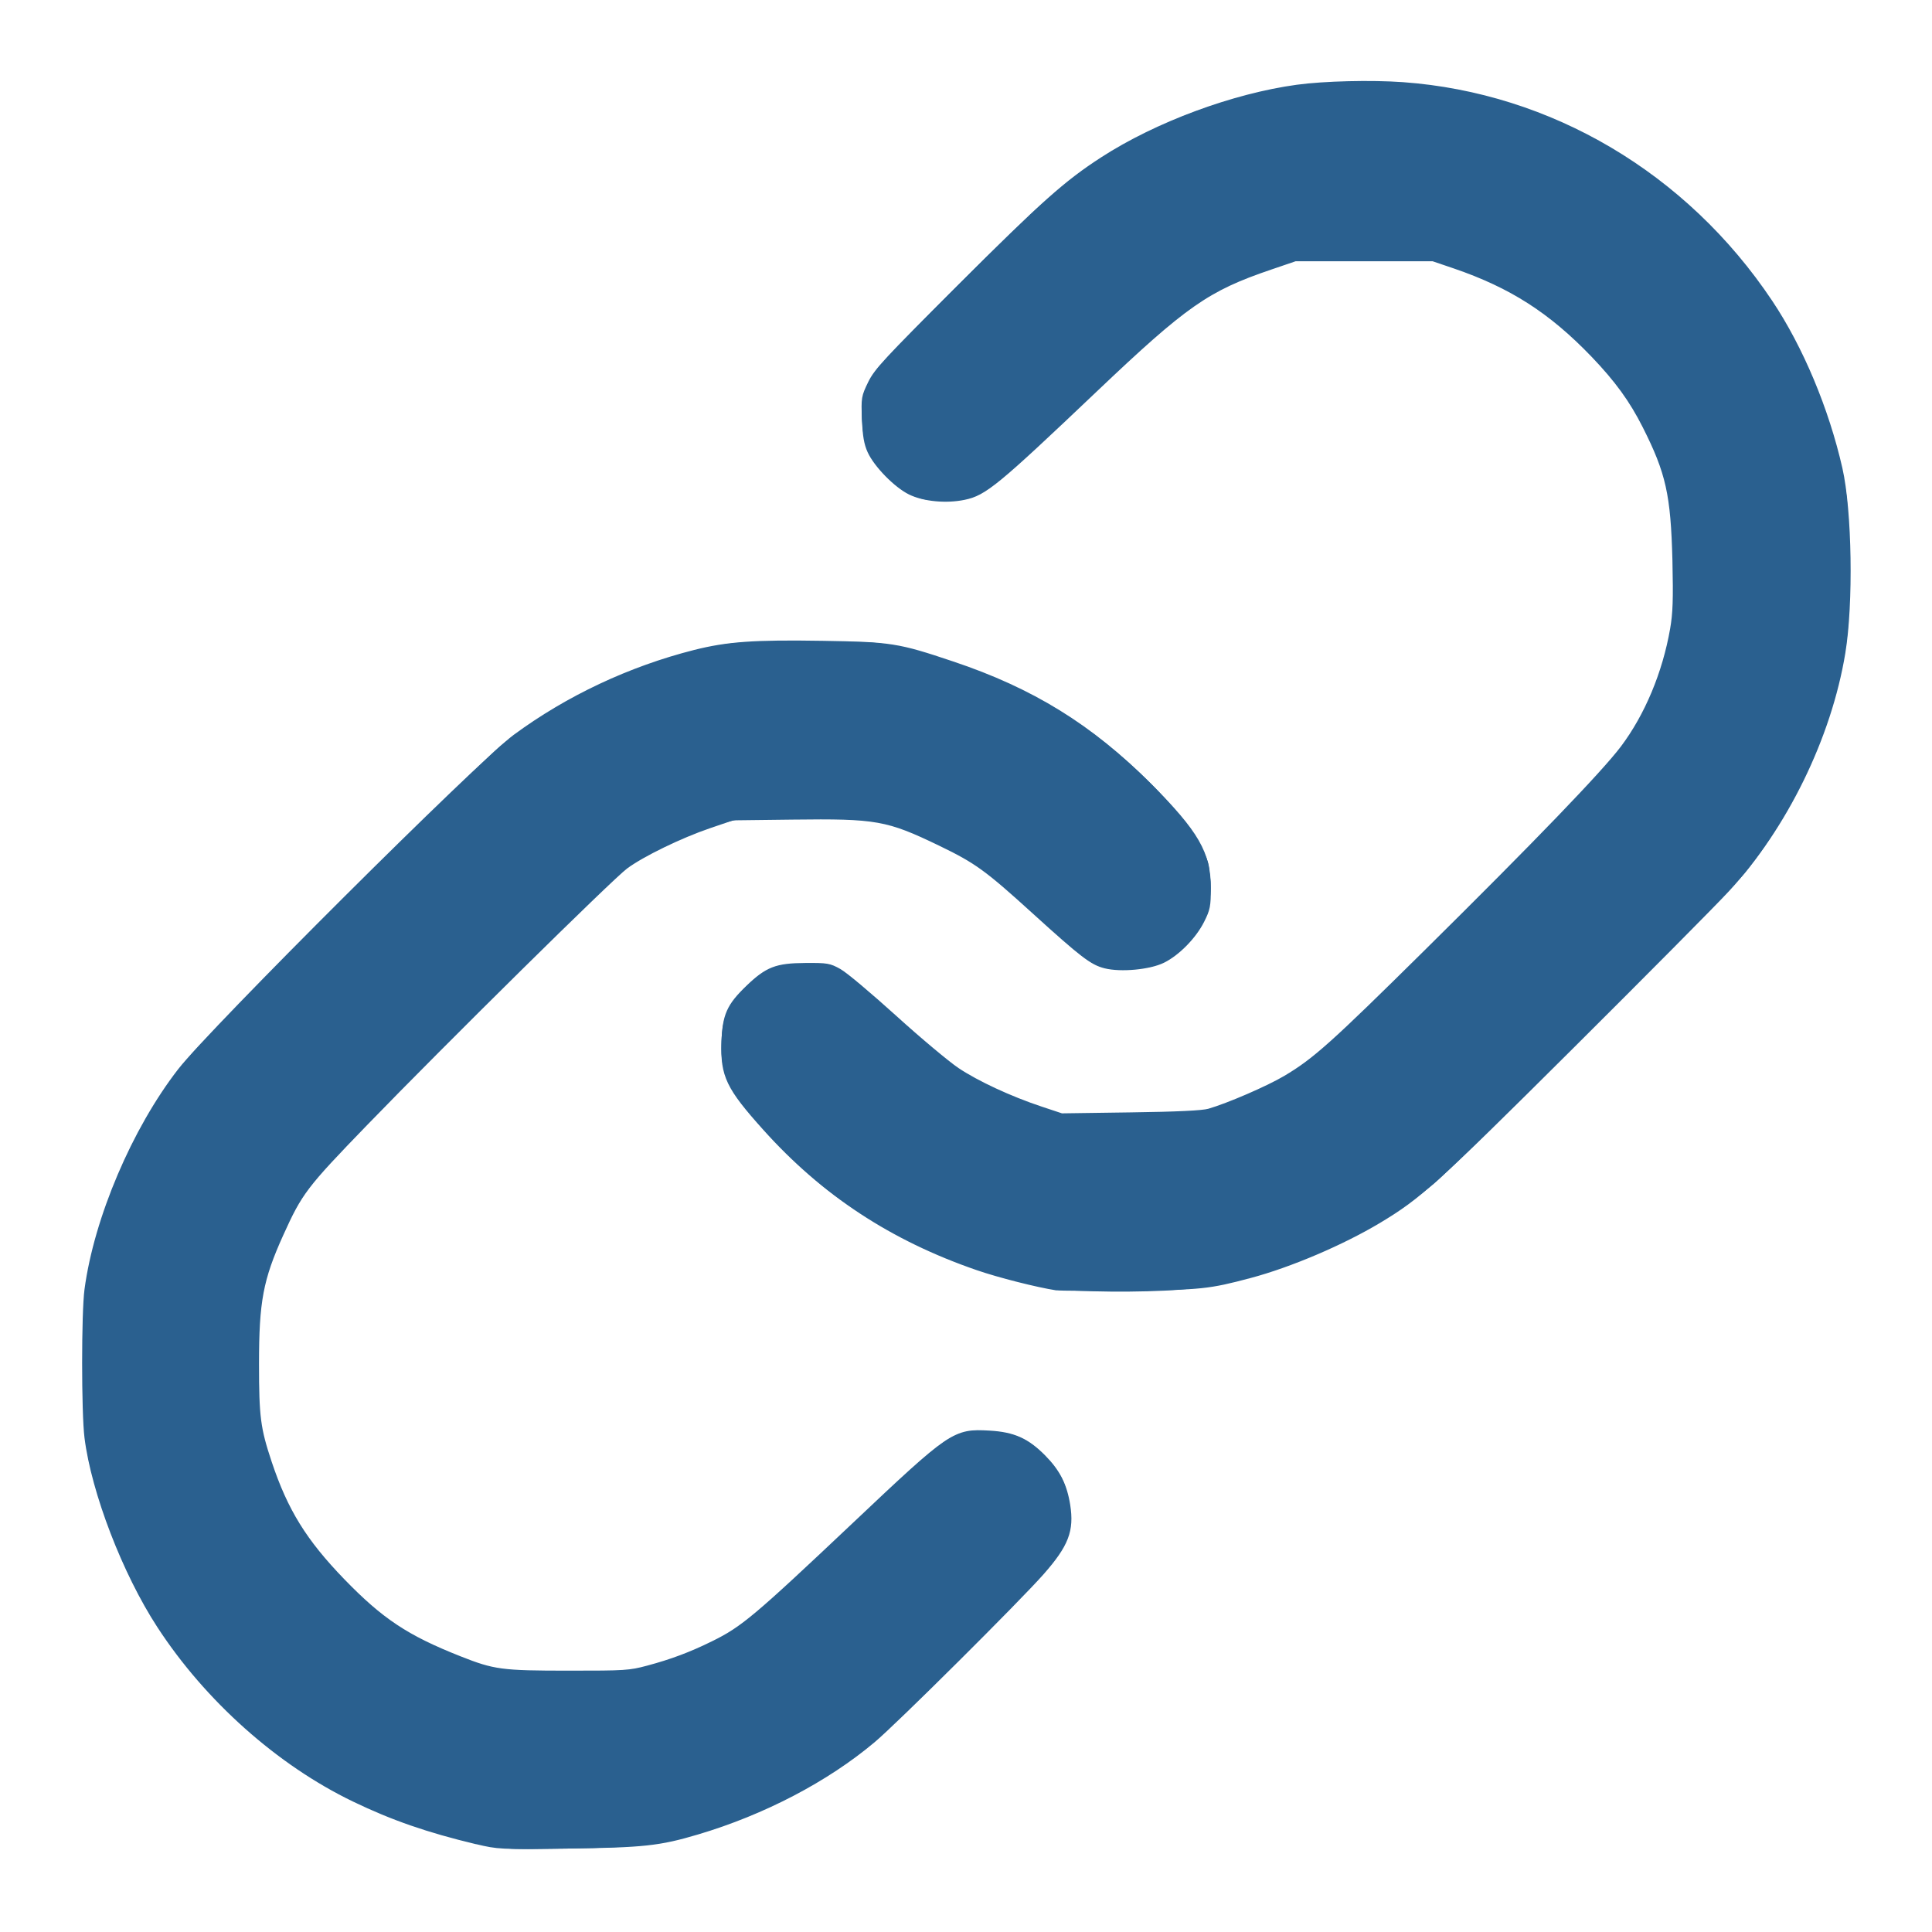
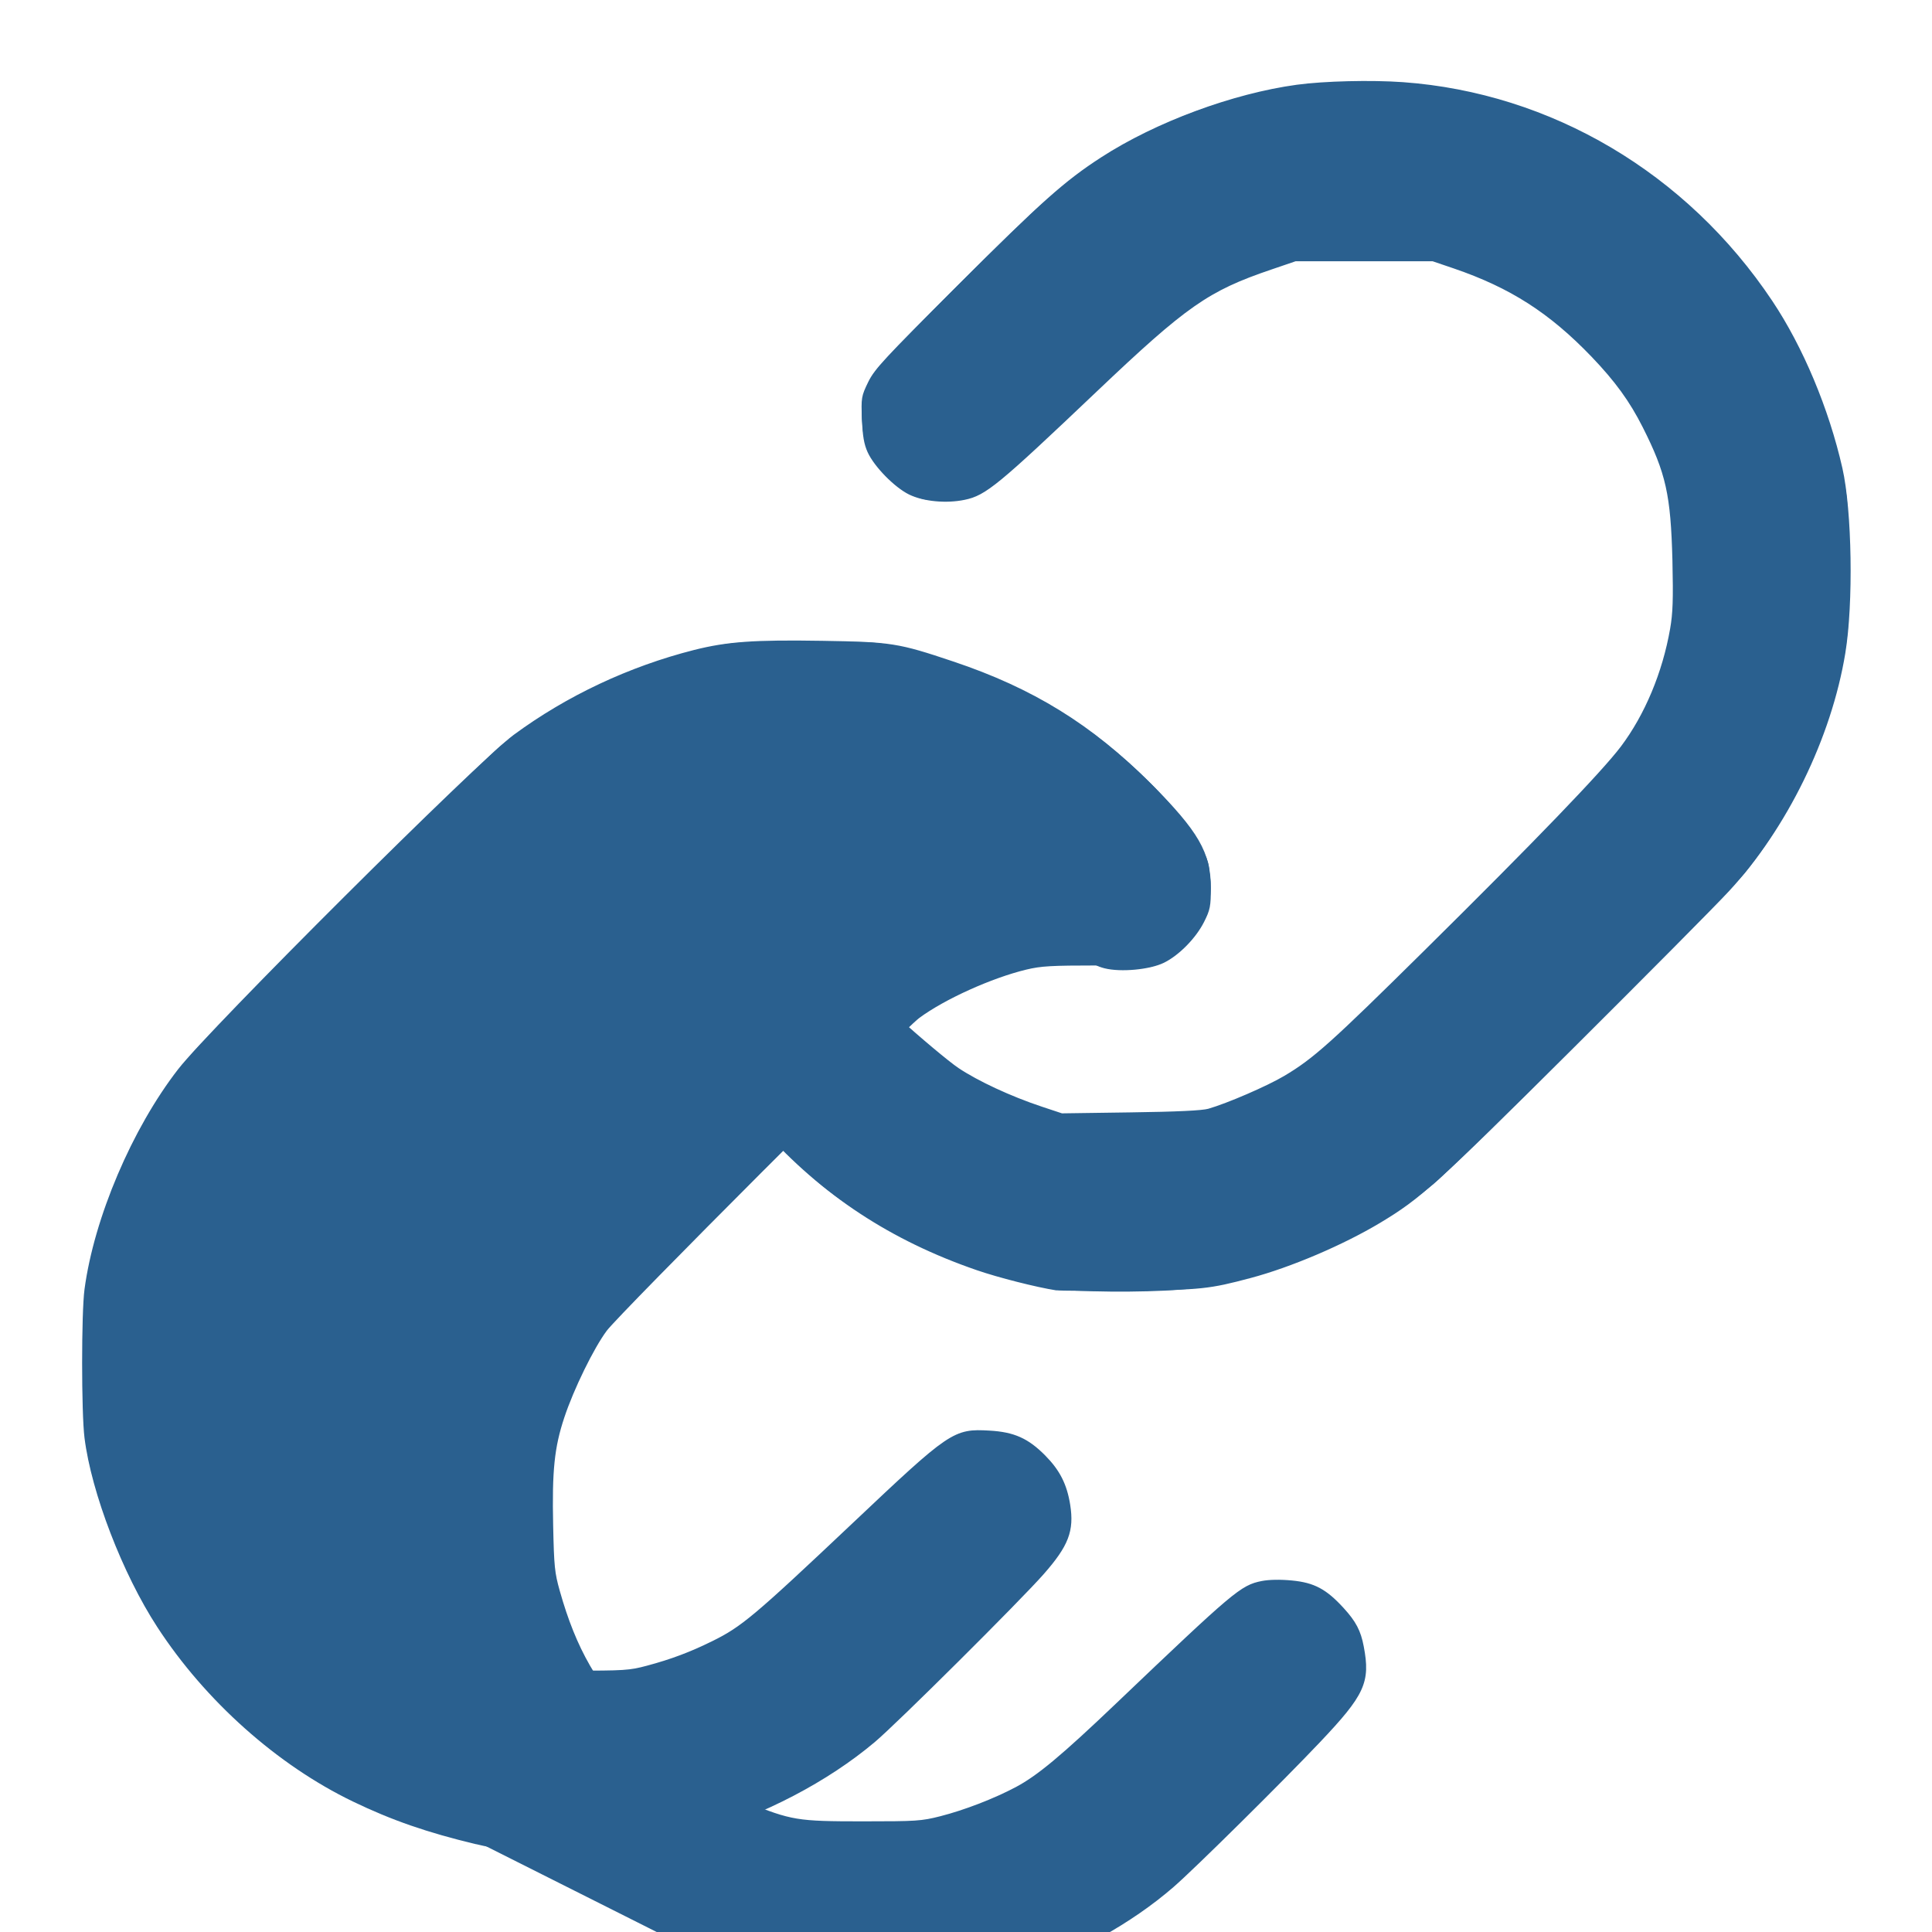
<svg xmlns="http://www.w3.org/2000/svg" xmlns:ns1="http://sodipodi.sourceforge.net/DTD/sodipodi-0.dtd" xmlns:ns2="http://www.inkscape.org/namespaces/inkscape" width="24" height="24" viewBox="0 0 24 24" fill="none" stroke="currentColor" stroke-width="2" stroke-linecap="round" stroke-linejoin="round" class="feather feather-link" version="1.1" id="svg887" ns1:docname="link.svg" ns2:version="1.0.2 (e86c870879, 2021-01-15, custom)">
  <defs id="defs891" />
  <ns1:namedview pagecolor="#ffffff" bordercolor="#666666" borderopacity="1" objecttolerance="10" gridtolerance="10" guidetolerance="10" ns2:pageopacity="0" ns2:pageshadow="2" ns2:window-width="1920" ns2:window-height="1027" id="namedview889" showgrid="false" ns2:zoom="37.808521" ns2:cx="12" ns2:cy="12" ns2:window-x="1912" ns2:window-y="-8" ns2:window-maximized="1" ns2:current-layer="svg887" ns2:document-rotation="0" />
-   <path d="M10 13a5 5 0 0 0 7.54.54l3-3a5 5 0 0 0-7.07-7.07l-1.72 1.71" id="path883" />
-   <path d="M14 11a5 5 0 0 0-7.54-.54l-3 3a5 5 0 0 0 7.07 7.07l1.71-1.71" id="path885" />
  <path style="fill:#2a608f;stroke:#2a608f;stroke-width:0.057" d="M 6.441,22.888 C 5.324,22.753 4.326,22.36 3.47,21.718 3.15,21.478 2.649,20.995 2.41,20.697 1.69,19.799 1.254,18.764 1.112,17.617 c -0.039,-0.312 -0.039,-1.065 0,-1.377 0.099,-0.804 0.352,-1.568 0.75,-2.269 0.355,-0.625 0.518,-0.809 2.327,-2.625 0.931,-0.935 1.796,-1.787 1.923,-1.894 0.906,-0.769 1.958,-1.234 3.152,-1.393 0.491,-0.065 1.283,-0.046 1.763,0.043 1.445,0.269 2.702,1.005 3.599,2.109 0.257,0.316 0.332,0.477 0.349,0.743 0.044,0.701 -0.656,1.207 -1.326,0.958 -0.138,-0.051 -0.208,-0.103 -0.357,-0.264 -0.714,-0.768 -1.012,-1.009 -1.579,-1.279 -0.598,-0.285 -1.131,-0.39 -1.859,-0.366 -0.651,0.021 -1.036,0.112 -1.598,0.378 -0.576,0.272 -0.651,0.338 -2.576,2.262 -1.482,1.481 -1.806,1.82 -1.938,2.022 -0.474,0.727 -0.69,1.442 -0.688,2.278 0.002,0.826 0.228,1.569 0.685,2.255 0.185,0.278 0.668,0.774 0.951,0.978 0.441,0.318 0.971,0.556 1.519,0.681 0.394,0.091 1.076,0.104 1.508,0.03 0.589,-0.101 1.08,-0.295 1.59,-0.629 0.19,-0.124 0.475,-0.389 1.29,-1.197 1.185,-1.175 1.203,-1.189 1.59,-1.21 0.297,-0.016 0.496,0.055 0.712,0.252 0.216,0.197 0.317,0.427 0.317,0.716 -8.05e-4,0.395 -3.72e-4,0.395 -1.155,1.557 -0.561,0.565 -1.13,1.114 -1.264,1.221 -0.816,0.653 -1.794,1.084 -2.834,1.25 -0.33,0.053 -1.222,0.076 -1.522,0.04 z" id="path2634" />
  <path style="fill:#2a608f;stroke:#2a608f;stroke-width:0.057" d="M 13.418,15.963 C 13.195,15.943 12.642,15.836 12.387,15.764 11.23,15.439 10.132,14.72 9.379,13.793 9.119,13.473 9.043,13.313 9.027,13.046 c -0.044,-0.701 0.655,-1.206 1.326,-0.958 0.14,0.052 0.207,0.102 0.372,0.279 0.449,0.484 0.789,0.802 1.018,0.955 0.449,0.3 0.938,0.506 1.46,0.617 0.342,0.073 1.26,0.074 1.595,0.001 0.534,-0.115 0.992,-0.308 1.455,-0.614 0.255,-0.168 0.482,-0.383 1.988,-1.883 1.817,-1.81 1.995,-2.009 2.262,-2.529 C 20.81,8.321 20.948,7.739 20.947,7.057 20.945,5.983 20.563,5.041 19.819,4.276 19.246,3.687 18.59,3.32 17.786,3.141 c -0.255,-0.057 -0.377,-0.067 -0.843,-0.067 -0.465,0 -0.588,0.01 -0.842,0.067 -0.558,0.125 -1.112,0.375 -1.54,0.695 -0.124,0.093 -0.675,0.611 -1.223,1.151 -1.172,1.154 -1.173,1.154 -1.594,1.153 -0.243,-3.754e-4 -0.291,-0.009 -0.426,-0.08 C 11.117,5.954 10.951,5.783 10.858,5.585 c -0.063,-0.135 -0.076,-0.202 -0.076,-0.405 0,-0.429 0.005,-0.436 1.125,-1.542 1.058,-1.045 1.345,-1.301 1.755,-1.57 1.486,-0.974 3.296,-1.237 5.007,-0.729 0.61,0.181 1.246,0.498 1.814,0.905 0.297,0.212 0.862,0.753 1.106,1.058 0.712,0.888 1.159,1.949 1.299,3.081 0.039,0.313 0.039,1.065 -1.15e-4,1.377 -0.1,0.803 -0.353,1.571 -0.75,2.269 -0.356,0.627 -0.515,0.806 -2.356,2.653 -0.947,0.95 -1.832,1.818 -1.966,1.928 -0.882,0.725 -1.95,1.186 -3.075,1.331 -0.306,0.039 -1.014,0.052 -1.324,0.023 z" id="path2636" />
-   <path style="fill:#2a608f;stroke:#2a608f;stroke-width:0.053" d="M 6.459,22.908 C 5.318,22.739 4.584,22.474 3.745,21.929 3.271,21.622 2.598,20.983 2.246,20.506 1.651,19.701 1.262,18.755 1.117,17.763 1.064,17.393 1.063,16.478 1.117,16.103 1.272,15.007 1.737,13.958 2.425,13.151 2.781,12.732 6.041,9.478 6.313,9.27 7.134,8.64 7.985,8.268 9.064,8.068 c 0.348,-0.065 1.481,-0.065 1.854,-7.776e-4 1.392,0.241 2.634,0.915 3.522,1.91 0.506,0.568 0.632,0.89 0.507,1.308 -0.056,0.187 -0.136,0.309 -0.3,0.457 -0.186,0.168 -0.38,0.239 -0.65,0.239 -0.366,0 -0.429,-0.037 -0.964,-0.577 C 12.78,11.148 12.472,10.863 12.348,10.77 11.932,10.458 11.337,10.193 10.797,10.08 10.436,10.004 9.527,10.01 9.151,10.091 8.638,10.201 8.062,10.454 7.686,10.733 7.542,10.84 6.834,11.528 5.676,12.686 3.73,14.63 3.733,14.628 3.459,15.203 3.234,15.675 3.132,16.052 3.082,16.602 c -0.047,0.513 0.032,1.15 0.204,1.657 0.103,0.301 0.359,0.785 0.552,1.043 0.219,0.291 0.714,0.768 0.981,0.945 0.416,0.275 0.951,0.499 1.446,0.606 0.283,0.061 1.23,0.068 1.516,0.011 0.324,-0.064 0.702,-0.187 0.987,-0.322 0.555,-0.262 0.675,-0.363 2.121,-1.785 0.882,-0.867 0.948,-0.912 1.355,-0.911 0.301,3.17e-4 0.451,0.061 0.672,0.27 0.18,0.17 0.266,0.333 0.299,0.564 0.036,0.251 -0.002,0.44 -0.122,0.62 -0.151,0.225 -2.141,2.203 -2.442,2.427 -0.78,0.581 -1.704,0.975 -2.655,1.132 -0.233,0.038 -1.366,0.075 -1.537,0.049 z" id="path2659" />
-   <path style="fill:#2a608f;stroke:#2a608f;stroke-width:0.053" d="M 6.134,22.871 C 4.75,22.616 3.727,22.087 2.784,21.137 1.893,20.24 1.312,19.086 1.113,17.816 1.044,17.377 1.052,16.397 1.128,15.954 1.299,14.961 1.738,13.968 2.322,13.253 2.838,12.622 5.955,9.523 6.424,9.175 7.084,8.686 7.786,8.359 8.616,8.154 9.14,8.025 9.455,7.997 10.201,8.014 c 0.532,0.012 0.668,0.024 0.939,0.083 1.001,0.215 1.89,0.631 2.646,1.24 0.276,0.222 0.798,0.765 0.964,1.002 0.177,0.252 0.245,0.437 0.245,0.669 0,0.592 -0.504,1.039 -1.108,0.983 -0.096,-0.009 -0.228,-0.042 -0.292,-0.073 -0.073,-0.036 -0.318,-0.252 -0.654,-0.578 -0.302,-0.293 -0.62,-0.577 -0.728,-0.648 -0.381,-0.253 -0.908,-0.48 -1.364,-0.586 -0.179,-0.042 -0.314,-0.049 -0.873,-0.047 -0.649,0.003 -0.667,0.004 -0.97,0.084 -0.53,0.139 -1.021,0.375 -1.384,0.664 -0.31,0.247 -3.633,3.585 -3.822,3.838 -0.294,0.394 -0.549,1 -0.651,1.547 -0.065,0.349 -0.067,1.107 -0.003,1.455 0.099,0.539 0.298,1.035 0.605,1.508 0.171,0.264 0.807,0.904 1.068,1.075 0.373,0.244 0.868,0.462 1.321,0.581 0.219,0.057 0.291,0.062 0.899,0.063 0.466,4.84e-4 0.708,-0.01 0.819,-0.035 0.276,-0.063 0.707,-0.216 0.981,-0.347 0.452,-0.217 0.672,-0.401 1.758,-1.468 1.186,-1.166 1.219,-1.19 1.64,-1.189 0.216,5.29e-4 0.273,0.011 0.404,0.071 0.195,0.09 0.425,0.319 0.512,0.509 0.043,0.095 0.072,0.215 0.082,0.341 0.022,0.285 -0.035,0.441 -0.253,0.698 -0.218,0.256 -1.78,1.817 -2.089,2.087 -0.589,0.515 -1.394,0.939 -2.244,1.183 -0.528,0.152 -0.739,0.178 -1.529,0.189 -0.618,0.009 -0.751,0.004 -0.986,-0.04 z" id="path2661" />
  <path style="fill:#2a608f;stroke:#2a608f;stroke-width:0.053" d="M 5.943,22.846 C 4.67,22.57 3.782,22.108 2.89,21.254 1.957,20.363 1.359,19.235 1.111,17.898 1.045,17.543 1.046,16.335 1.112,15.967 1.303,14.909 1.755,13.909 2.371,13.177 2.712,12.772 5.211,10.257 5.996,9.527 6.775,8.804 7.68,8.348 8.867,8.08 c 0.244,-0.055 0.328,-0.059 1.136,-0.06 0.864,-3.106e-4 0.876,4.521e-4 1.19,0.074 1.192,0.279 2.182,0.802 2.965,1.568 0.79,0.773 0.975,1.182 0.775,1.716 -0.077,0.206 -0.293,0.433 -0.506,0.531 -0.15,0.069 -0.193,0.077 -0.444,0.077 -0.219,0 -0.299,-0.011 -0.379,-0.05 -0.055,-0.028 -0.327,-0.263 -0.604,-0.524 -0.277,-0.261 -0.583,-0.539 -0.679,-0.619 -0.214,-0.177 -0.754,-0.45 -1.141,-0.577 -0.407,-0.133 -0.618,-0.156 -1.329,-0.141 -0.562,0.012 -0.635,0.019 -0.857,0.083 -0.483,0.139 -0.816,0.288 -1.199,0.539 -0.187,0.123 -0.522,0.444 -1.997,1.921 -0.975,0.976 -1.85,1.872 -1.946,1.992 -0.278,0.349 -0.54,0.928 -0.662,1.462 -0.066,0.29 -0.095,0.999 -0.054,1.362 0.028,0.254 0.091,0.534 0.179,0.801 0.068,0.206 0.319,0.712 0.453,0.914 0.158,0.238 0.838,0.922 1.065,1.072 0.406,0.267 1.095,0.546 1.512,0.613 0.14,0.022 0.404,0.028 0.846,0.019 0.704,-0.015 0.758,-0.024 1.278,-0.223 0.7,-0.267 0.852,-0.384 2.184,-1.678 1.136,-1.103 1.148,-1.112 1.545,-1.129 0.32,-0.014 0.482,0.046 0.715,0.264 0.237,0.222 0.311,0.382 0.325,0.702 0.01,0.236 0.007,0.255 -0.076,0.425 -0.078,0.16 -0.195,0.286 -1.174,1.264 -1.316,1.315 -1.496,1.459 -2.327,1.866 -0.418,0.205 -1.031,0.415 -1.458,0.501 -0.253,0.051 -0.397,0.06 -1.098,0.068 l -0.807,0.01 z" id="path2663" />
  <path style="fill:#2a608f;stroke:#2a608f;stroke-width:0.053" d="M 5.918,22.851 C 4.841,22.611 4.081,22.26 3.329,21.655 2.217,20.76 1.509,19.638 1.167,18.229 1.07,17.827 1.042,17.438 1.058,16.721 1.074,15.992 1.122,15.703 1.325,15.087 1.605,14.239 1.961,13.617 2.533,12.979 2.907,12.562 5.788,9.687 6.115,9.404 6.903,8.724 7.948,8.232 8.998,8.045 c 0.285,-0.051 1.637,-0.059 1.933,-0.012 0.514,0.082 1.161,0.295 1.717,0.566 0.662,0.323 1.172,0.693 1.68,1.222 0.32,0.333 0.482,0.545 0.588,0.77 0.236,0.502 0.033,1.062 -0.484,1.331 -0.097,0.05 -0.17,0.064 -0.399,0.073 -0.42,0.016 -0.395,0.031 -1.276,-0.786 -0.502,-0.466 -0.555,-0.505 -0.97,-0.715 -0.349,-0.177 -0.675,-0.298 -0.962,-0.357 -0.231,-0.048 -1.286,-0.057 -1.583,-0.015 -0.427,0.062 -1.141,0.363 -1.515,0.639 -0.233,0.172 -3.707,3.647 -3.895,3.897 -0.245,0.325 -0.506,0.913 -0.628,1.415 -0.058,0.236 -0.084,1.195 -0.041,1.474 0.113,0.729 0.431,1.415 0.892,1.926 0.426,0.472 0.729,0.722 1.115,0.919 0.364,0.186 0.67,0.306 0.995,0.389 0.18,0.046 0.293,0.053 0.824,0.053 0.338,0 0.707,-0.013 0.818,-0.028 0.351,-0.049 1.044,-0.32 1.353,-0.529 0.238,-0.161 0.565,-0.451 1.215,-1.078 1.049,-1.012 1.275,-1.215 1.457,-1.305 0.158,-0.078 0.175,-0.081 0.45,-0.071 0.256,0.009 0.299,0.018 0.413,0.084 0.17,0.1 0.394,0.328 0.464,0.472 0.077,0.159 0.117,0.487 0.08,0.658 -0.016,0.073 -0.073,0.198 -0.127,0.279 -0.106,0.158 -1.748,1.82 -2.184,2.211 -0.587,0.526 -1.414,0.966 -2.295,1.222 -0.517,0.15 -0.726,0.17 -1.858,0.183 -0.45,0.005 -0.497,4.58e-4 -0.859,-0.08 z" id="path2665" />
-   <path style="fill:#2a608f;stroke:#2a608f;stroke-width:0.053" d="M 5.996,22.884 C 4.833,22.631 3.967,22.218 3.179,21.542 2.278,20.768 1.678,19.878 1.315,18.776 1.092,18.102 1.072,17.968 1.058,17.105 1.043,16.227 1.075,15.898 1.221,15.39 1.486,14.469 1.875,13.721 2.413,13.098 2.716,12.746 6.001,9.473 6.247,9.276 7.007,8.671 7.975,8.228 8.945,8.042 c 0.195,-0.037 0.391,-0.046 1.084,-0.045 0.78,2.866e-4 0.867,0.005 1.105,0.059 0.721,0.165 1.451,0.455 2.027,0.806 0.717,0.437 1.51,1.207 1.753,1.701 0.083,0.168 0.088,0.195 0.088,0.457 0,0.266 -0.004,0.285 -0.089,0.443 -0.109,0.202 -0.301,0.385 -0.492,0.473 -0.122,0.056 -0.185,0.066 -0.416,0.068 -0.188,0.002 -0.301,-0.01 -0.365,-0.037 C 13.524,11.919 13.35,11.773 12.807,11.271 12.277,10.781 12.153,10.69 11.753,10.495 11.068,10.161 10.883,10.122 9.968,10.122 c -0.584,1.58e-4 -0.709,0.007 -0.897,0.052 -0.432,0.104 -1.022,0.37 -1.339,0.605 -0.215,0.159 -3.724,3.671 -3.888,3.891 -0.163,0.219 -0.412,0.727 -0.531,1.085 -0.125,0.376 -0.155,0.668 -0.14,1.353 0.011,0.51 0.019,0.589 0.083,0.816 0.204,0.725 0.473,1.192 0.993,1.728 0.463,0.477 0.762,0.681 1.342,0.915 0.565,0.228 0.636,0.24 1.454,0.24 0.671,0 0.731,-0.004 0.969,-0.064 0.302,-0.077 0.67,-0.219 0.944,-0.364 0.271,-0.144 0.573,-0.395 1.253,-1.044 1.464,-1.396 1.545,-1.464 1.796,-1.514 0.088,-0.017 0.223,-0.02 0.368,-0.006 0.27,0.026 0.414,0.103 0.625,0.334 0.149,0.163 0.207,0.273 0.243,0.464 0.083,0.436 0.015,0.583 -0.537,1.166 -0.464,0.49 -1.559,1.574 -1.818,1.798 -0.52,0.451 -1.217,0.837 -1.963,1.09 -0.646,0.218 -0.878,0.252 -1.885,0.27 -0.717,0.013 -0.75,0.011 -1.045,-0.053 z" id="path2667" />
+   <path style="fill:#2a608f;stroke:#2a608f;stroke-width:0.053" d="M 5.996,22.884 C 4.833,22.631 3.967,22.218 3.179,21.542 2.278,20.768 1.678,19.878 1.315,18.776 1.092,18.102 1.072,17.968 1.058,17.105 1.043,16.227 1.075,15.898 1.221,15.39 1.486,14.469 1.875,13.721 2.413,13.098 2.716,12.746 6.001,9.473 6.247,9.276 7.007,8.671 7.975,8.228 8.945,8.042 c 0.195,-0.037 0.391,-0.046 1.084,-0.045 0.78,2.866e-4 0.867,0.005 1.105,0.059 0.721,0.165 1.451,0.455 2.027,0.806 0.717,0.437 1.51,1.207 1.753,1.701 0.083,0.168 0.088,0.195 0.088,0.457 0,0.266 -0.004,0.285 -0.089,0.443 -0.109,0.202 -0.301,0.385 -0.492,0.473 -0.122,0.056 -0.185,0.066 -0.416,0.068 -0.188,0.002 -0.301,-0.01 -0.365,-0.037 c -0.584,1.58e-4 -0.709,0.007 -0.897,0.052 -0.432,0.104 -1.022,0.37 -1.339,0.605 -0.215,0.159 -3.724,3.671 -3.888,3.891 -0.163,0.219 -0.412,0.727 -0.531,1.085 -0.125,0.376 -0.155,0.668 -0.14,1.353 0.011,0.51 0.019,0.589 0.083,0.816 0.204,0.725 0.473,1.192 0.993,1.728 0.463,0.477 0.762,0.681 1.342,0.915 0.565,0.228 0.636,0.24 1.454,0.24 0.671,0 0.731,-0.004 0.969,-0.064 0.302,-0.077 0.67,-0.219 0.944,-0.364 0.271,-0.144 0.573,-0.395 1.253,-1.044 1.464,-1.396 1.545,-1.464 1.796,-1.514 0.088,-0.017 0.223,-0.02 0.368,-0.006 0.27,0.026 0.414,0.103 0.625,0.334 0.149,0.163 0.207,0.273 0.243,0.464 0.083,0.436 0.015,0.583 -0.537,1.166 -0.464,0.49 -1.559,1.574 -1.818,1.798 -0.52,0.451 -1.217,0.837 -1.963,1.09 -0.646,0.218 -0.878,0.252 -1.885,0.27 -0.717,0.013 -0.75,0.011 -1.045,-0.053 z" id="path2667" />
  <path style="fill:#2a608f;stroke:#2a608f;stroke-width:0.053" d="M 5.917,22.883 C 5.315,22.739 4.876,22.587 4.395,22.355 3.46,21.904 2.57,21.11 1.977,20.199 1.547,19.54 1.161,18.536 1.076,17.858 1.037,17.549 1.037,16.309 1.076,16.02 1.194,15.137 1.665,14.031 2.235,13.297 2.627,12.792 5.956,9.475 6.397,9.15 7.054,8.666 7.824,8.304 8.628,8.1 9.037,7.997 9.367,7.973 10.217,7.987 c 0.852,0.014 0.933,0.026 1.615,0.255 0.989,0.331 1.718,0.782 2.444,1.509 0.591,0.593 0.739,0.849 0.739,1.281 0,0.221 -0.008,0.263 -0.08,0.406 -0.098,0.197 -0.306,0.409 -0.488,0.498 -0.17,0.083 -0.523,0.116 -0.719,0.067 -0.164,-0.041 -0.285,-0.134 -0.879,-0.673 -0.593,-0.539 -0.719,-0.63 -1.17,-0.848 -0.657,-0.317 -0.789,-0.34 -1.837,-0.327 l -0.739,0.009 -0.291,0.099 c -0.358,0.122 -0.832,0.352 -1.037,0.504 -0.185,0.137 -2.25,2.175 -3.235,3.192 -0.752,0.777 -0.81,0.853 -1.046,1.375 -0.252,0.557 -0.303,0.832 -0.303,1.608 2.328e-4,0.663 0.019,0.805 0.158,1.223 0.201,0.603 0.435,0.981 0.91,1.472 0.477,0.492 0.792,0.702 1.45,0.962 0.424,0.168 0.52,0.181 1.357,0.181 0.7,3.7e-4 0.754,-0.003 0.979,-0.063 0.299,-0.08 0.536,-0.169 0.814,-0.306 0.368,-0.181 0.525,-0.313 1.752,-1.472 1.206,-1.14 1.244,-1.166 1.68,-1.141 0.299,0.017 0.468,0.093 0.674,0.301 0.178,0.18 0.263,0.348 0.303,0.597 0.05,0.317 -0.018,0.494 -0.323,0.841 -0.293,0.333 -1.821,1.853 -2.096,2.084 -0.581,0.489 -1.364,0.898 -2.185,1.142 -0.475,0.141 -0.67,0.162 -1.61,0.174 -0.844,0.011 -0.865,0.01 -1.137,-0.055 z" id="path2669" />
  <path style="fill:#2a608f;stroke:#2a608f;stroke-width:0.053" d="M 13.375,15.977 C 12.226,15.828 11.274,15.441 10.361,14.754 9.845,14.366 9.285,13.765 9.1,13.402 c -0.066,-0.13 -0.074,-0.173 -0.075,-0.41 -4.035e-4,-0.241 0.007,-0.278 0.078,-0.419 0.103,-0.203 0.336,-0.418 0.536,-0.495 0.201,-0.077 0.495,-0.083 0.695,-0.015 0.13,0.044 0.204,0.107 0.688,0.585 0.694,0.684 1.041,0.916 1.703,1.138 0.486,0.163 0.602,0.179 1.273,0.18 0.662,7.59e-4 0.798,-0.017 1.261,-0.169 0.627,-0.205 1.051,-0.478 1.672,-1.079 1.518,-1.468 3.002,-2.984 3.264,-3.336 C 20.839,8.516 21.079,7.303 20.831,6.161 20.547,4.851 19.463,3.668 18.176,3.265 17.701,3.116 17.582,3.1 16.946,3.1 c -0.487,0 -0.634,0.009 -0.807,0.049 -0.344,0.08 -0.618,0.173 -0.909,0.31 -0.526,0.247 -0.735,0.416 -1.736,1.398 -0.793,0.778 -1.138,1.095 -1.298,1.191 -0.143,0.086 -0.169,0.093 -0.426,0.102 -0.253,0.009 -0.284,0.005 -0.417,-0.06 C 11.143,5.987 10.957,5.808 10.863,5.617 10.716,5.318 10.729,4.938 10.897,4.683 11.047,4.454 12.606,2.904 13.177,2.416 c 0.653,-0.559 1.636,-1.03 2.539,-1.217 1.221,-0.253 2.534,-0.115 3.637,0.381 0.722,0.325 1.188,0.645 1.808,1.242 0.909,0.875 1.526,2.1 1.721,3.415 0.056,0.378 0.056,1.278 4.97e-4,1.66 -0.092,0.631 -0.279,1.228 -0.567,1.815 -0.227,0.464 -0.424,0.766 -0.74,1.137 -0.359,0.422 -3.645,3.699 -3.906,3.896 -0.809,0.609 -1.748,1.015 -2.734,1.183 -0.245,0.042 -1.349,0.076 -1.56,0.049 z" id="path2671" />
  <path style="fill:#2a608f;stroke:#2a608f;stroke-width:0.053" d="m 12.985,15.928 c -1.048,-0.199 -1.951,-0.614 -2.77,-1.275 -0.452,-0.364 -0.958,-0.92 -1.118,-1.229 -0.061,-0.118 -0.073,-0.178 -0.081,-0.398 -0.009,-0.243 -0.004,-0.27 0.071,-0.431 0.1,-0.213 0.285,-0.403 0.494,-0.504 0.142,-0.069 0.185,-0.077 0.423,-0.078 0.372,-8.59e-4 0.411,0.022 1.012,0.603 0.273,0.264 0.592,0.552 0.708,0.64 0.37,0.278 0.894,0.513 1.427,0.637 0.179,0.042 0.314,0.049 0.886,0.047 0.64,-0.002 0.688,-0.006 0.935,-0.072 0.592,-0.158 1.065,-0.401 1.547,-0.797 0.286,-0.235 2.906,-2.842 3.351,-3.335 C 20.295,9.267 20.506,8.923 20.685,8.408 21.072,7.298 20.951,6.009 20.37,5.05 19.859,4.208 19.05,3.559 18.155,3.274 17.705,3.131 17.484,3.106 16.814,3.121 c -0.541,0.012 -0.618,0.019 -0.846,0.083 -0.565,0.158 -1.052,0.398 -1.435,0.705 -0.127,0.102 -0.596,0.539 -1.041,0.971 -1.321,1.28 -1.309,1.272 -1.747,1.279 -0.244,0.004 -0.282,-0.002 -0.418,-0.069 -0.191,-0.093 -0.386,-0.288 -0.479,-0.479 -0.088,-0.179 -0.116,-0.484 -0.065,-0.698 0.051,-0.212 0.208,-0.397 1.055,-1.239 1.203,-1.196 1.542,-1.485 2.148,-1.83 0.676,-0.385 1.426,-0.633 2.246,-0.744 0.291,-0.039 1.109,-0.039 1.415,2.541e-4 1.173,0.152 2.223,0.599 3.088,1.317 1.543,1.281 2.327,3.101 2.192,5.088 -0.091,1.334 -0.617,2.561 -1.526,3.555 -0.422,0.461 -3.203,3.24 -3.52,3.518 -0.846,0.74 -2.098,1.283 -3.197,1.387 -0.159,0.015 -0.534,0.026 -0.832,0.025 -0.451,-0.002 -0.597,-0.013 -0.866,-0.064 z" id="path2673" />
  <path style="fill:#2a608f;stroke:#2a608f;stroke-width:0.053" d="m 13.481,15.99 c -1.07,-0.052 -2.313,-0.554 -3.266,-1.321 -0.468,-0.377 -0.988,-0.955 -1.13,-1.258 -0.066,-0.141 -0.077,-0.197 -0.08,-0.414 -0.003,-0.233 0.002,-0.263 0.081,-0.423 0.097,-0.197 0.301,-0.4 0.499,-0.498 0.11,-0.054 0.165,-0.062 0.418,-0.062 0.254,2.7e-5 0.306,0.008 0.407,0.062 0.064,0.034 0.326,0.26 0.582,0.503 0.505,0.478 0.687,0.636 0.885,0.77 0.331,0.224 0.955,0.473 1.361,0.544 0.258,0.045 1.172,0.053 1.482,0.012 0.439,-0.057 1.106,-0.339 1.546,-0.654 0.272,-0.195 1.204,-1.09 2.531,-2.43 1.316,-1.329 1.559,-1.628 1.789,-2.192 C 20.815,8.064 20.9,7.567 20.879,6.922 20.856,6.26 20.74,5.799 20.455,5.242 20.102,4.552 19.407,3.869 18.691,3.509 18.426,3.376 18.006,3.231 17.737,3.18 17.486,3.133 16.517,3.124 16.219,3.167 15.98,3.202 15.478,3.37 15.197,3.511 14.692,3.763 14.572,3.862 13.309,5.073 12.19,6.145 12.182,6.151 11.806,6.174 11.533,6.191 11.351,6.142 11.167,6.003 10.879,5.782 10.75,5.518 10.75,5.144 c 0,-0.179 0.011,-0.23 0.087,-0.385 0.078,-0.159 0.187,-0.278 1.015,-1.106 0.964,-0.964 1.369,-1.331 1.741,-1.577 0.889,-0.59 1.873,-0.93 2.913,-1.005 1.562,-0.113 3.112,0.386 4.289,1.383 1.113,0.942 1.824,2.176 2.08,3.609 0.053,0.299 0.061,0.43 0.061,1.005 0,0.573 -0.008,0.706 -0.061,1 -0.189,1.054 -0.61,1.98 -1.259,2.769 -0.114,0.138 -1,1.044 -1.969,2.012 -1.882,1.881 -1.997,1.984 -2.607,2.339 -0.785,0.456 -1.733,0.761 -2.467,0.794 -0.541,0.025 -0.736,0.026 -1.091,0.009 z" id="path2675" />
  <path style="fill:#2a608f;stroke:#2a608f;stroke-width:0.053" d="M 13.283,15.993 C 12.307,15.883 11.253,15.454 10.387,14.816 10.056,14.572 9.479,14.003 9.256,13.701 9.04,13.407 8.998,13.291 8.998,12.979 c 0,-0.221 0.009,-0.269 0.074,-0.402 0.09,-0.183 0.31,-0.408 0.485,-0.498 0.109,-0.056 0.173,-0.067 0.415,-0.075 0.389,-0.012 0.445,0.017 0.971,0.512 0.686,0.646 0.898,0.813 1.256,0.991 0.351,0.174 0.781,0.326 1.045,0.369 0.278,0.045 1.367,0.036 1.604,-0.013 0.398,-0.082 0.92,-0.303 1.306,-0.553 0.264,-0.171 0.652,-0.533 1.914,-1.785 C 20.194,9.414 20.423,9.132 20.685,8.301 20.829,7.845 20.87,7.508 20.852,6.922 20.827,6.095 20.657,5.538 20.239,4.909 19.766,4.2 18.997,3.6 18.211,3.328 17.8,3.185 17.646,3.166 16.927,3.166 c -0.734,2.063e-4 -0.864,0.02 -1.35,0.201 -0.615,0.23 -0.913,0.433 -1.62,1.106 -0.124,0.118 -0.463,0.441 -0.754,0.719 -0.717,0.685 -0.873,0.819 -1.056,0.91 -0.141,0.07 -0.182,0.078 -0.41,0.078 -0.224,-1.85e-5 -0.272,-0.009 -0.412,-0.076 -0.184,-0.088 -0.387,-0.282 -0.476,-0.454 -0.082,-0.16 -0.13,-0.417 -0.111,-0.598 0.028,-0.268 0.118,-0.4 0.638,-0.934 0.607,-0.623 1.582,-1.565 1.84,-1.778 0.799,-0.66 1.979,-1.143 3.093,-1.266 0.406,-0.045 1.27,-0.018 1.642,0.05 1.283,0.237 2.343,0.788 3.241,1.683 0.824,0.822 1.381,1.835 1.636,2.976 0.109,0.488 0.13,0.761 0.115,1.464 -0.015,0.682 -0.052,0.938 -0.218,1.512 -0.219,0.757 -0.685,1.62 -1.163,2.156 -0.262,0.293 -3.228,3.265 -3.597,3.603 -0.175,0.16 -0.456,0.383 -0.625,0.495 -0.702,0.465 -1.617,0.825 -2.393,0.94 -0.332,0.049 -1.361,0.074 -1.663,0.039 z" id="path2677" />
  <path style="fill:#2a608f;stroke:#2a608f;stroke-width:0.053" d="M 13.077,15.979 C 12.12,15.83 10.996,15.328 10.228,14.705 9.944,14.475 9.362,13.873 9.2,13.641 9.025,13.39 8.977,13.229 8.989,12.93 c 0.012,-0.286 0.077,-0.432 0.29,-0.646 0.227,-0.228 0.367,-0.283 0.718,-0.284 0.414,-3.75e-4 0.377,-0.022 1.123,0.662 0.257,0.236 0.551,0.492 0.654,0.568 0.242,0.181 0.641,0.379 1.05,0.521 l 0.326,0.113 h 0.833 c 0.927,0 0.936,-0.001 1.43,-0.195 0.38,-0.149 0.734,-0.355 1.025,-0.596 0.34,-0.282 3.243,-3.184 3.521,-3.52 C 20.356,9.074 20.482,8.854 20.65,8.353 20.808,7.881 20.844,7.596 20.826,6.948 20.809,6.32 20.759,6.034 20.594,5.613 20.398,5.112 20.101,4.681 19.661,4.26 19.187,3.805 18.731,3.524 18.136,3.319 L 17.806,3.206 H 16.946 16.086 l -0.264,0.089 C 14.956,3.587 14.744,3.737 13.402,5.019 12.203,6.163 12.171,6.186 11.742,6.189 11.517,6.191 11.465,6.182 11.332,6.121 11.136,6.032 10.907,5.804 10.819,5.611 c -0.049,-0.107 -0.072,-0.21 -0.082,-0.37 -0.018,-0.281 0.02,-0.419 0.173,-0.629 0.134,-0.184 1.574,-1.629 2.056,-2.063 0.84,-0.756 1.9,-1.256 3.068,-1.446 0.365,-0.06 1.21,-0.072 1.647,-0.024 0.843,0.093 1.789,0.436 2.531,0.918 0.71,0.461 1.413,1.178 1.856,1.893 0.351,0.566 0.646,1.304 0.792,1.98 0.063,0.291 0.071,0.397 0.082,1.011 0.007,0.413 6.48e-4,0.798 -0.017,0.968 -0.102,0.973 -0.607,2.158 -1.268,2.975 -0.219,0.27 -3.57,3.619 -3.866,3.863 -0.359,0.296 -0.705,0.515 -1.169,0.739 -0.687,0.332 -1.323,0.516 -1.963,0.568 -0.465,0.038 -1.3,0.031 -1.584,-0.014 z" id="path2679" />
  <path style="fill:#2a608f;stroke:#2a608f;stroke-width:0.053" d="M 13.124,16.003 C 12.885,15.966 12.407,15.845 12.141,15.753 11.081,15.388 10.229,14.828 9.502,14.018 9.045,13.509 8.975,13.363 8.989,12.948 c 0.011,-0.337 0.063,-0.454 0.304,-0.685 0.237,-0.227 0.351,-0.272 0.711,-0.274 0.271,-0.002 0.3,0.003 0.423,0.072 0.073,0.041 0.382,0.3 0.688,0.577 0.305,0.277 0.655,0.569 0.776,0.651 0.247,0.165 0.656,0.355 1.041,0.483 l 0.256,0.085 0.855,-0.012 c 0.583,-0.008 0.893,-0.023 0.974,-0.046 0.237,-0.068 0.735,-0.283 0.95,-0.411 0.364,-0.216 0.583,-0.412 1.749,-1.565 1.369,-1.353 2.203,-2.219 2.44,-2.533 0.301,-0.4 0.522,-0.929 0.617,-1.475 0.034,-0.195 0.04,-0.365 0.029,-0.852 C 20.781,6.141 20.721,5.872 20.43,5.295 20.266,4.97 20.085,4.721 19.788,4.411 19.263,3.865 18.773,3.551 18.069,3.31 L 17.801,3.219 H 16.945 16.09 L 15.782,3.324 c -0.786,0.267 -1.057,0.457 -2.18,1.524 -1.221,1.16 -1.37,1.283 -1.624,1.335 -0.224,0.047 -0.502,0.02 -0.674,-0.064 -0.175,-0.086 -0.424,-0.34 -0.502,-0.513 -0.043,-0.095 -0.06,-0.194 -0.068,-0.399 -0.011,-0.264 -0.008,-0.278 0.075,-0.45 C 10.887,4.599 11,4.478 11.918,3.561 12.952,2.528 13.239,2.271 13.693,1.977 14.366,1.541 15.321,1.187 16.113,1.079 c 0.339,-0.046 0.921,-0.06 1.313,-0.032 1.836,0.133 3.512,1.126 4.566,2.703 0.382,0.571 0.702,1.335 0.869,2.071 0.119,0.525 0.137,1.676 0.036,2.289 -0.172,1.046 -0.719,2.164 -1.438,2.942 -0.165,0.179 -1.043,1.063 -1.95,1.966 -1.694,1.685 -1.874,1.847 -2.38,2.151 -0.458,0.274 -1.103,0.549 -1.599,0.681 -0.513,0.137 -0.614,0.147 -1.493,0.156 -0.458,0.005 -0.869,0.003 -0.912,-0.004 z" id="path2681" />
</svg>